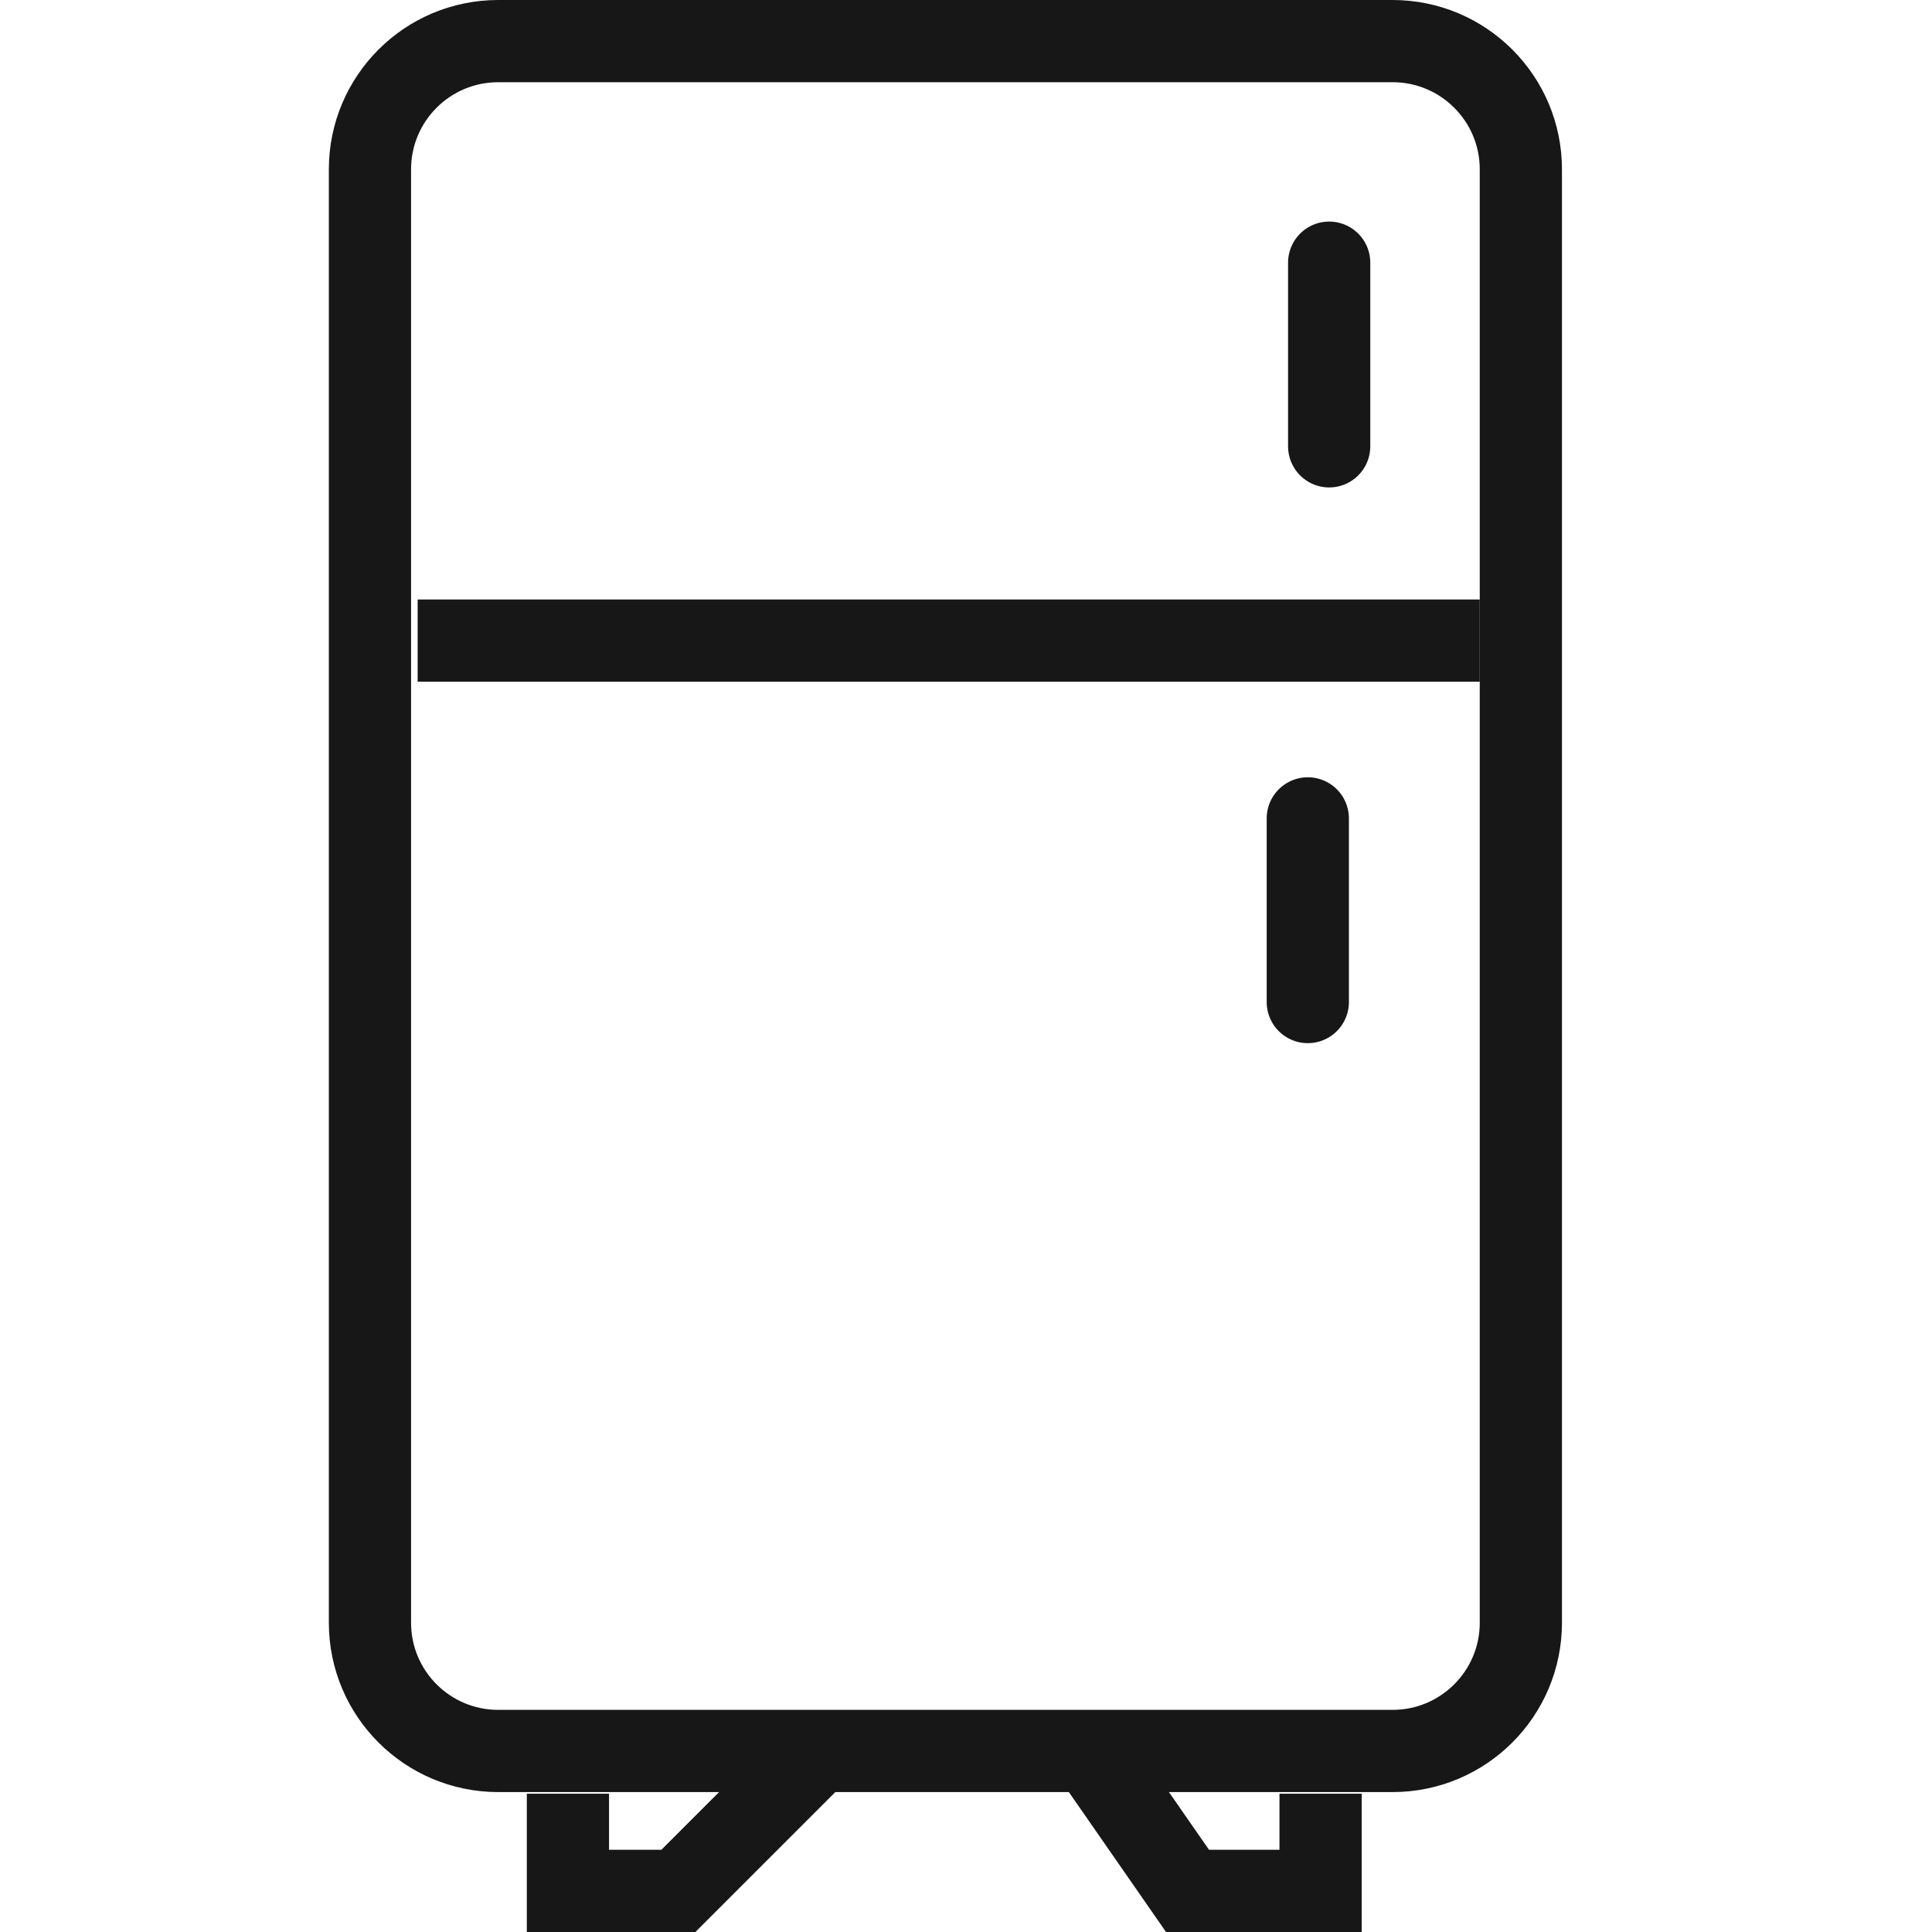
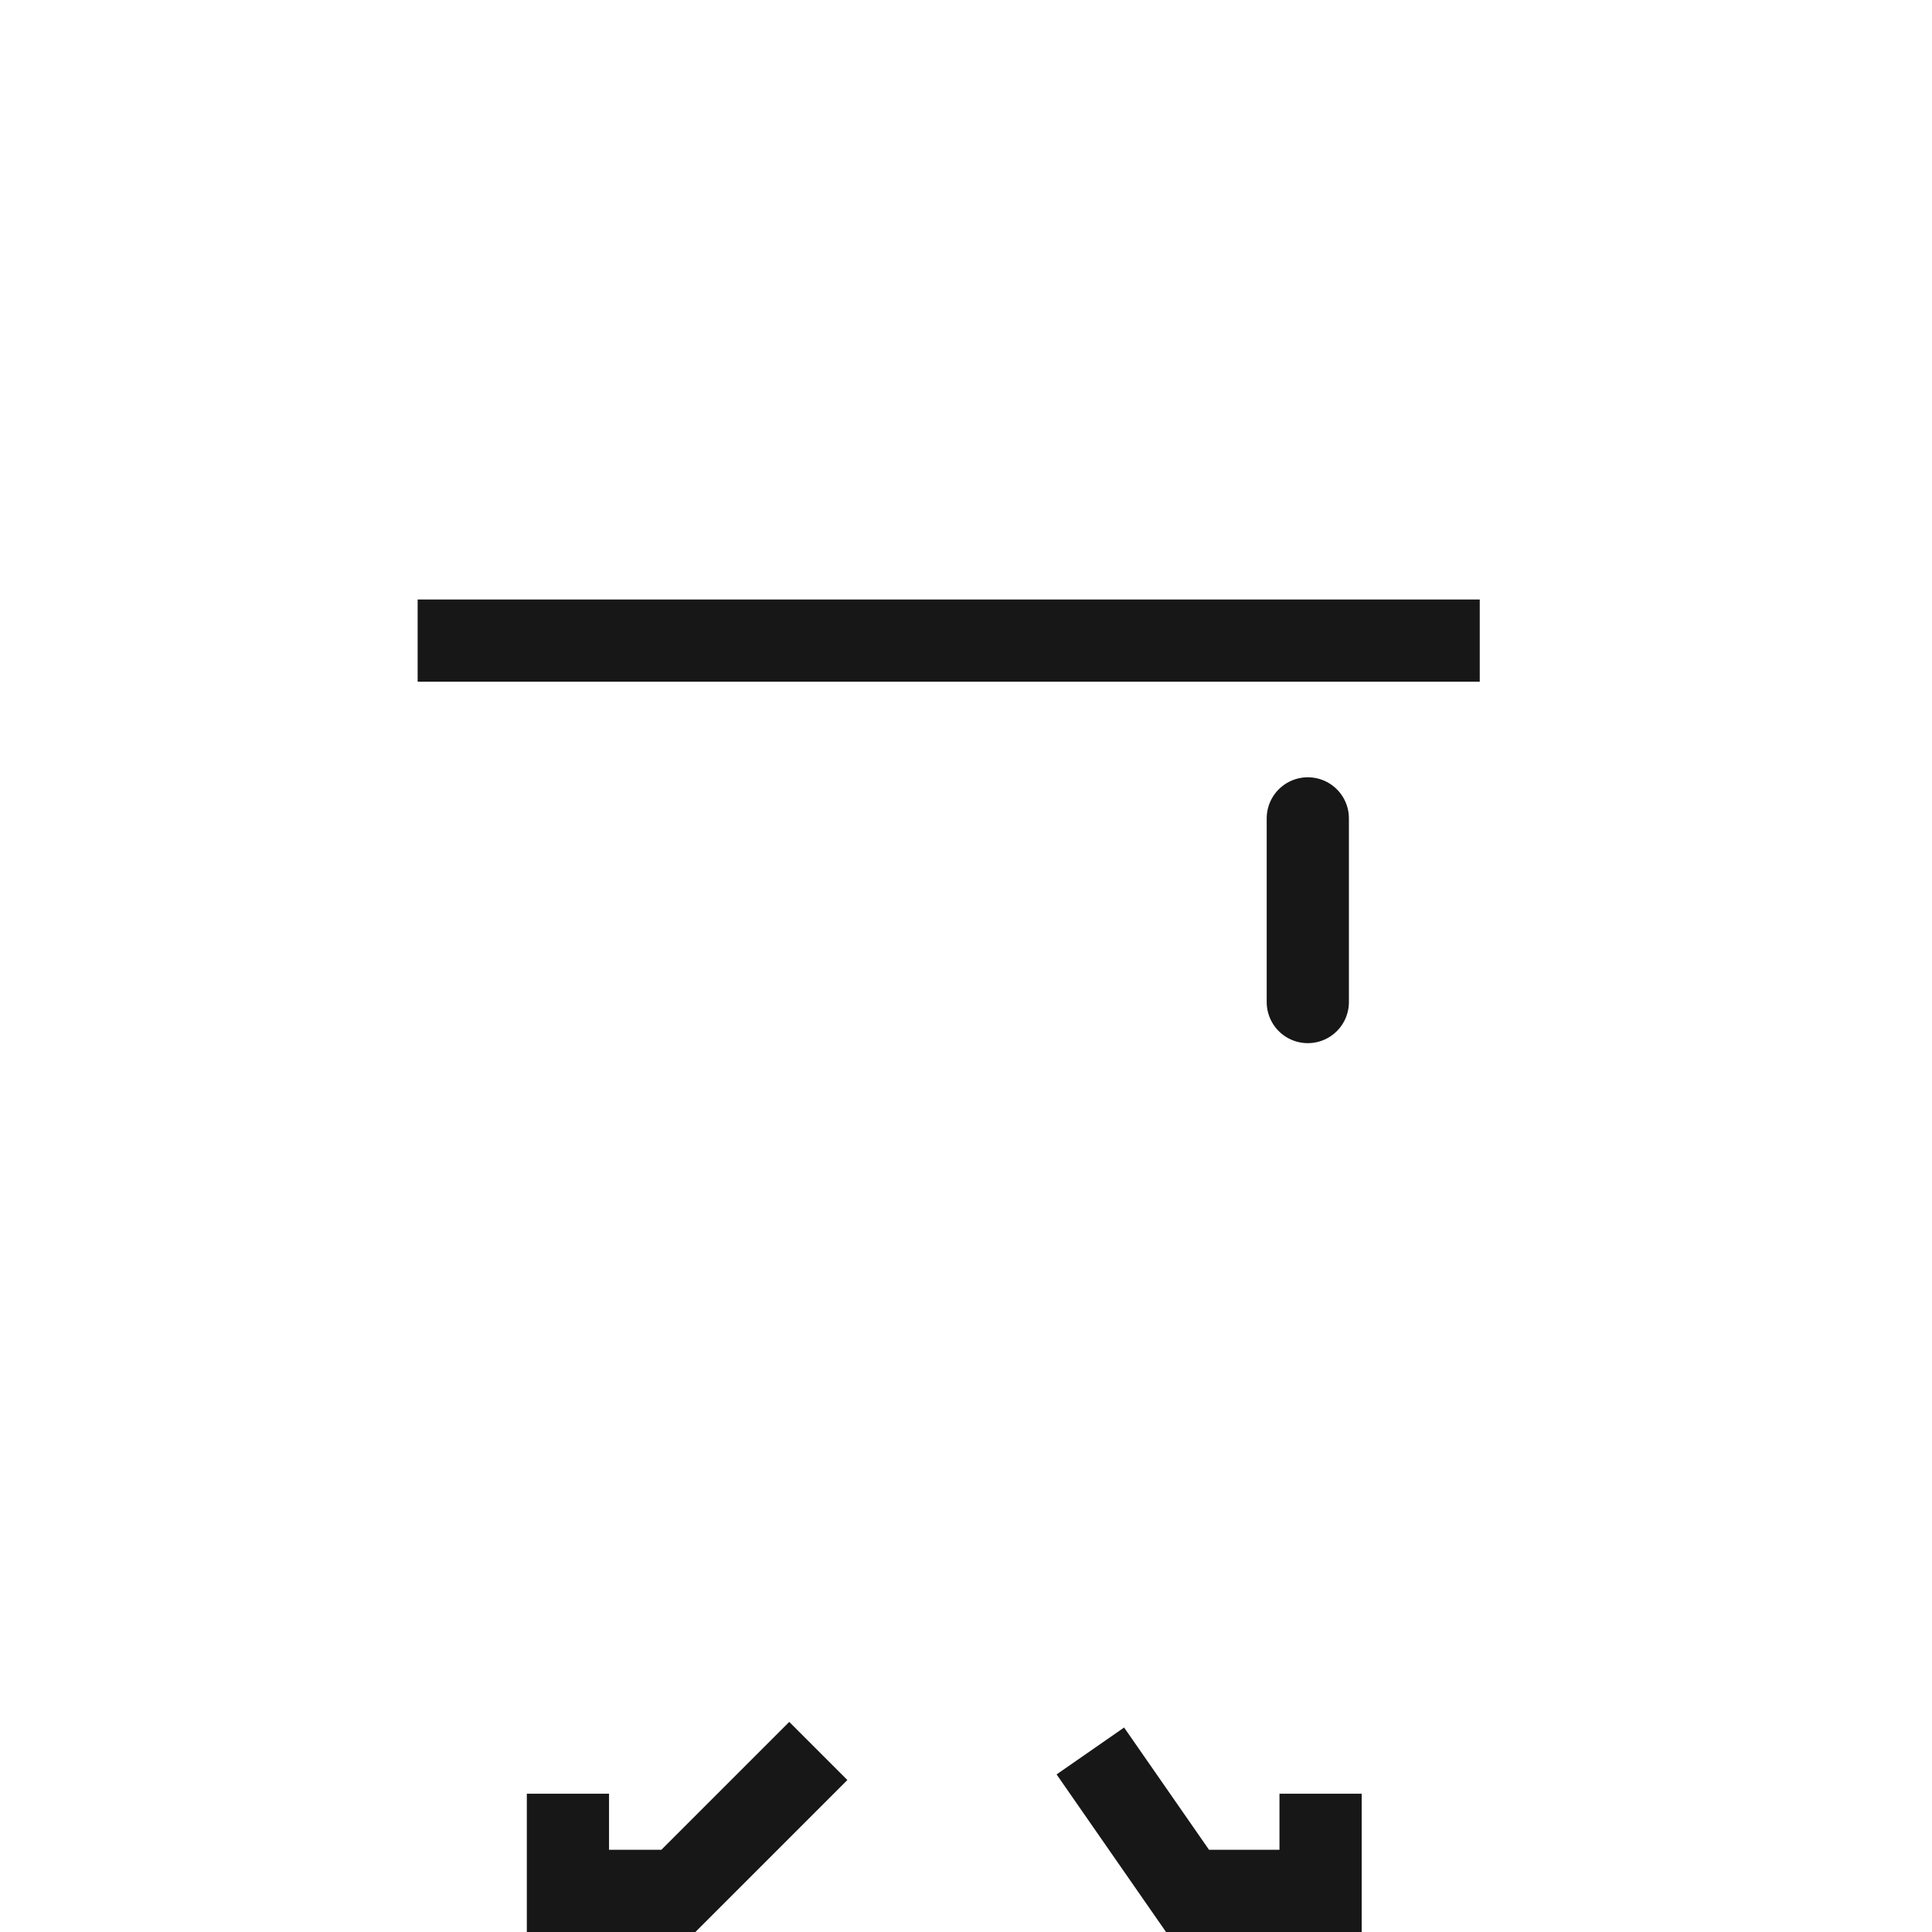
<svg xmlns="http://www.w3.org/2000/svg" width="47px" height="47px" viewBox="0 0 47 47" version="1.1">
  <title>icns/refrigerator</title>
  <g id="icns/refrigerator" stroke="none" stroke-width="1" fill="none" fill-rule="evenodd">
-     <path d="M12.12,1 L33.878,1 C35.601,1 36.998,2.397 36.998,4.12 L36.998,39.476 C36.998,41.199 35.601,42.596 33.878,42.596 L12.12,42.596 C10.397,42.596 9,41.199 9,39.476 L9,4.12 C9,2.397 10.397,1 12.12,1 Z" id="Rectangle" stroke="#171717" stroke-width="2" />
    <line x1="10.16" y1="15.584" x2="35.998" y2="15.584" id="Path-158" stroke="#171717" stroke-width="2" />
    <line x1="31.815" y1="19.909" x2="31.815" y2="24.377" id="Path-159" stroke="#171717" stroke-width="2" stroke-linecap="round" />
-     <line x1="32.335" y1="6.39" x2="32.335" y2="10.858" id="Path-159" stroke="#171717" stroke-width="2" stroke-linecap="round" />
    <polyline id="Path-160" stroke="#171717" stroke-width="2" points="13.816 43.636 13.816 46 16.503 46 19.907 42.596" />
    <polyline id="Path-161" stroke="#171717" stroke-width="2" points="32.126 43.636 32.126 46 28.889 46 26.525 42.596" />
  </g>
</svg>